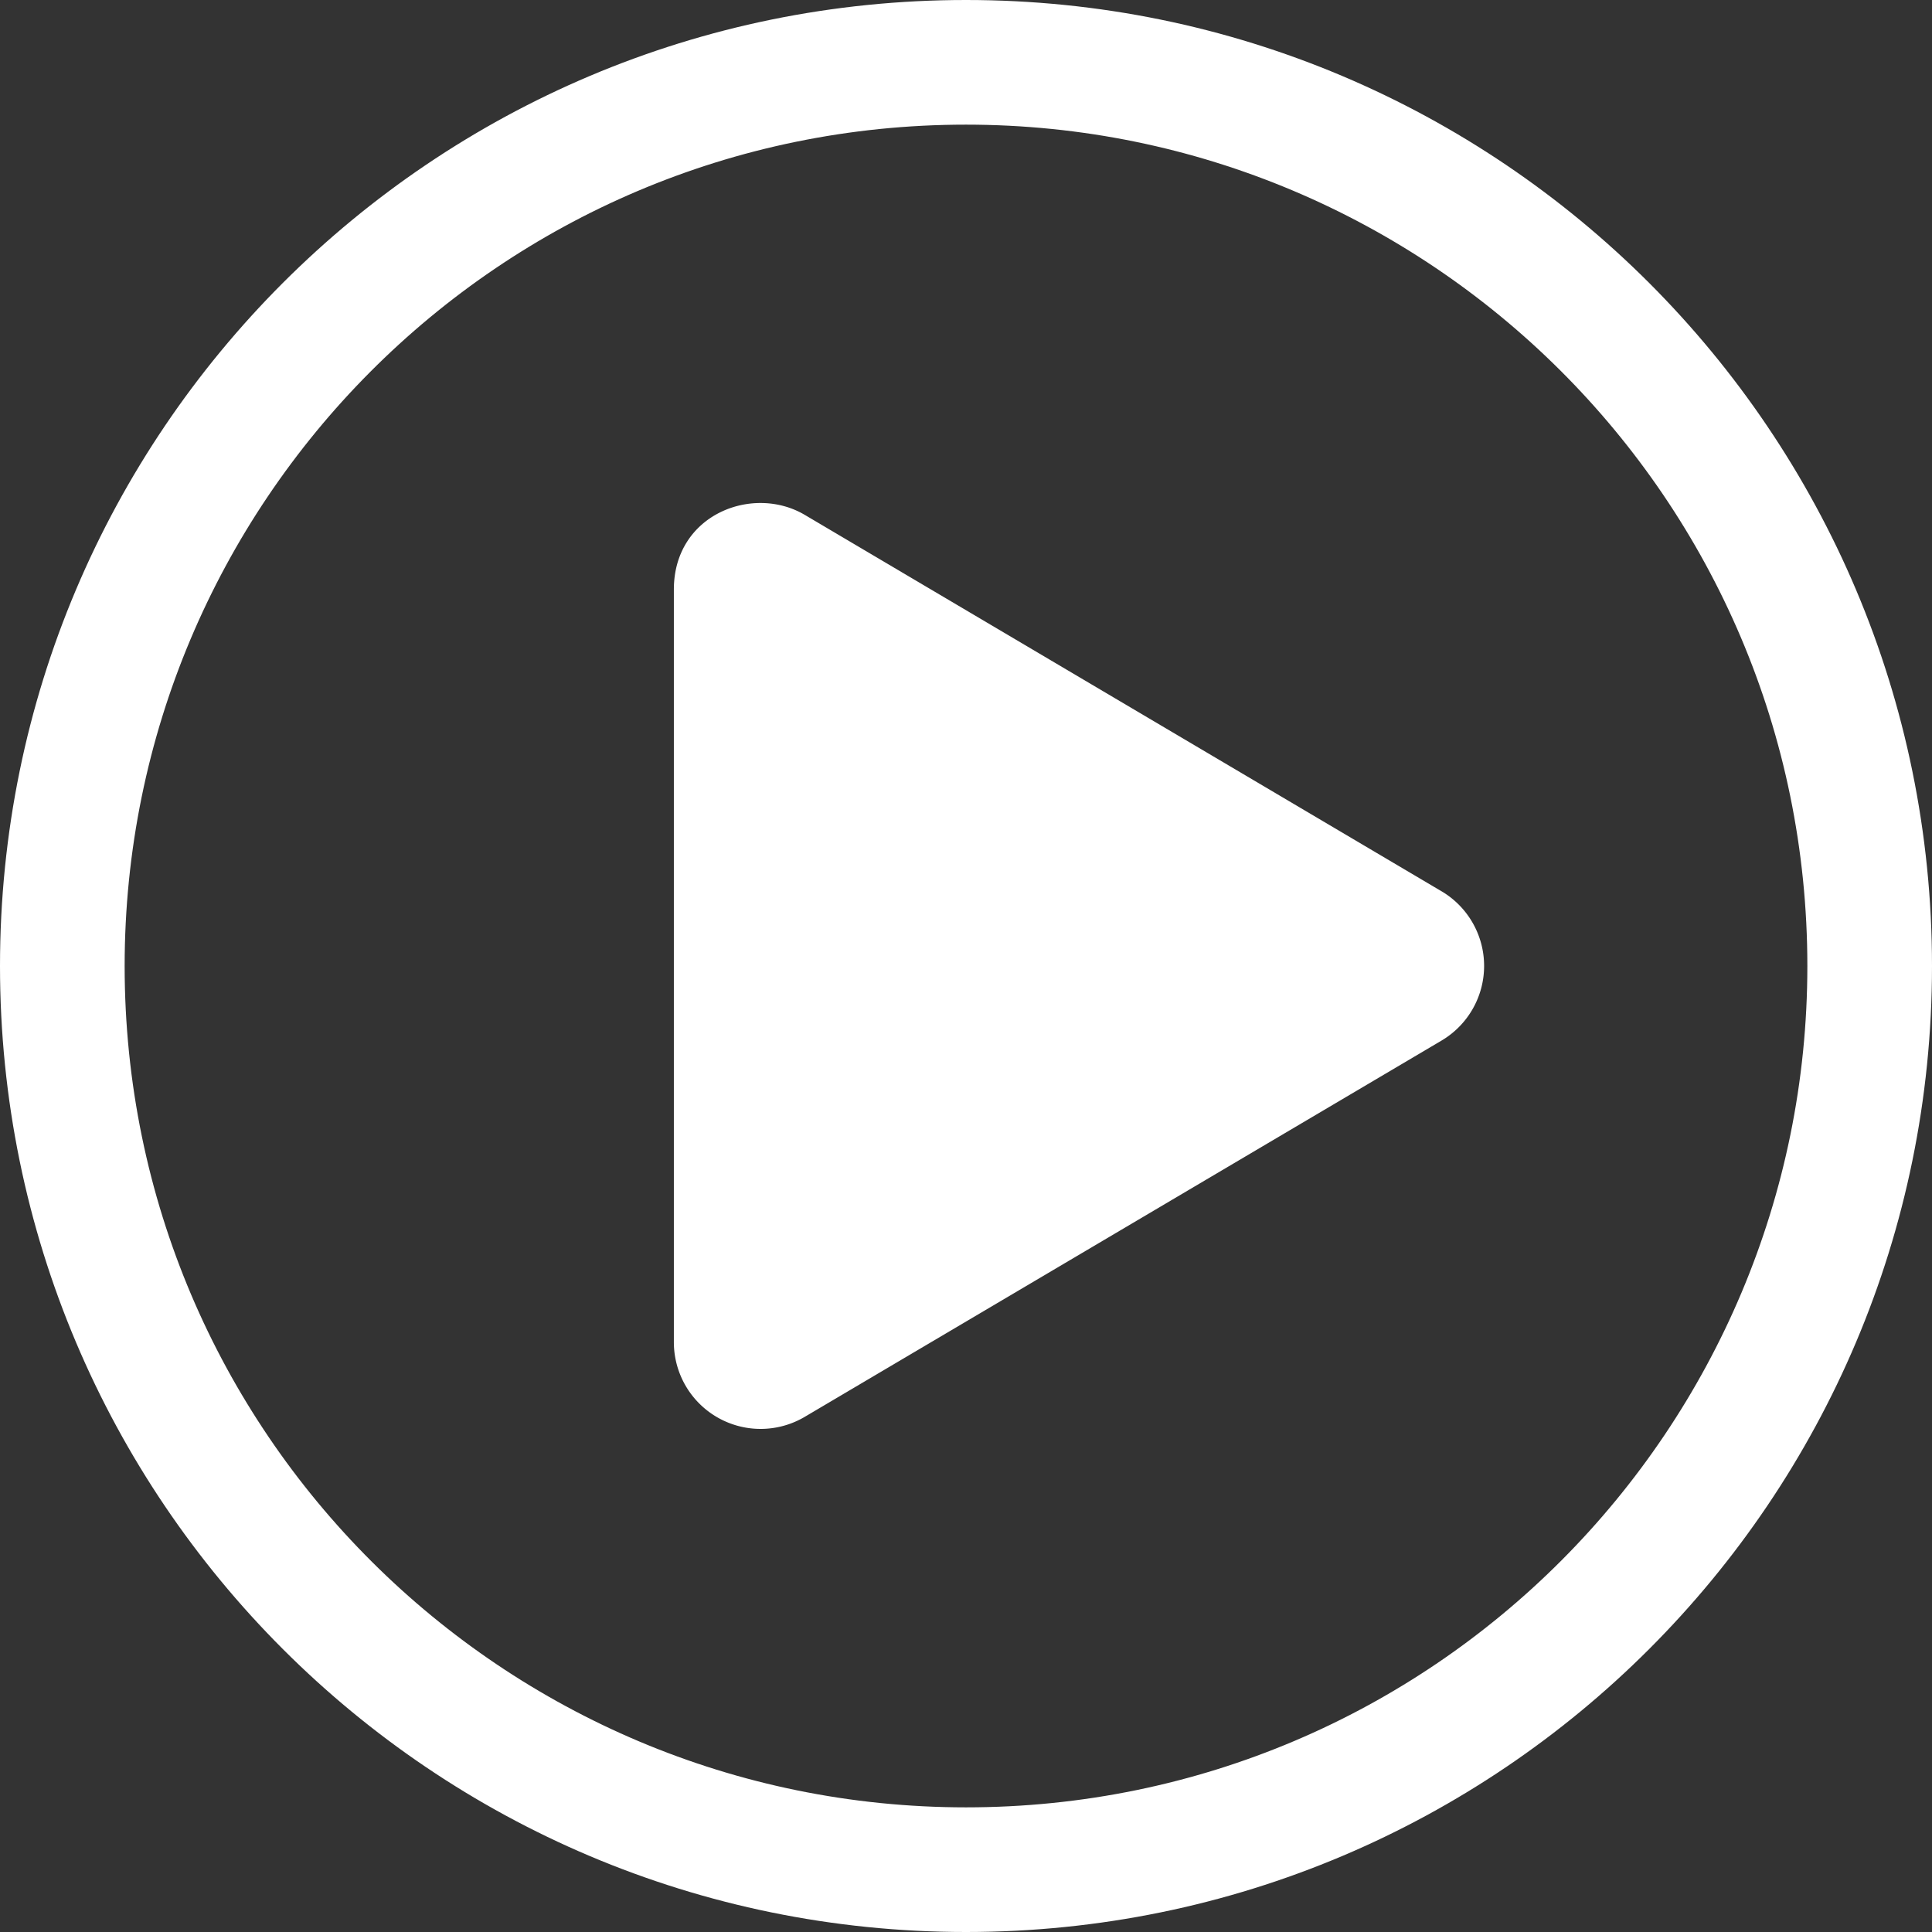
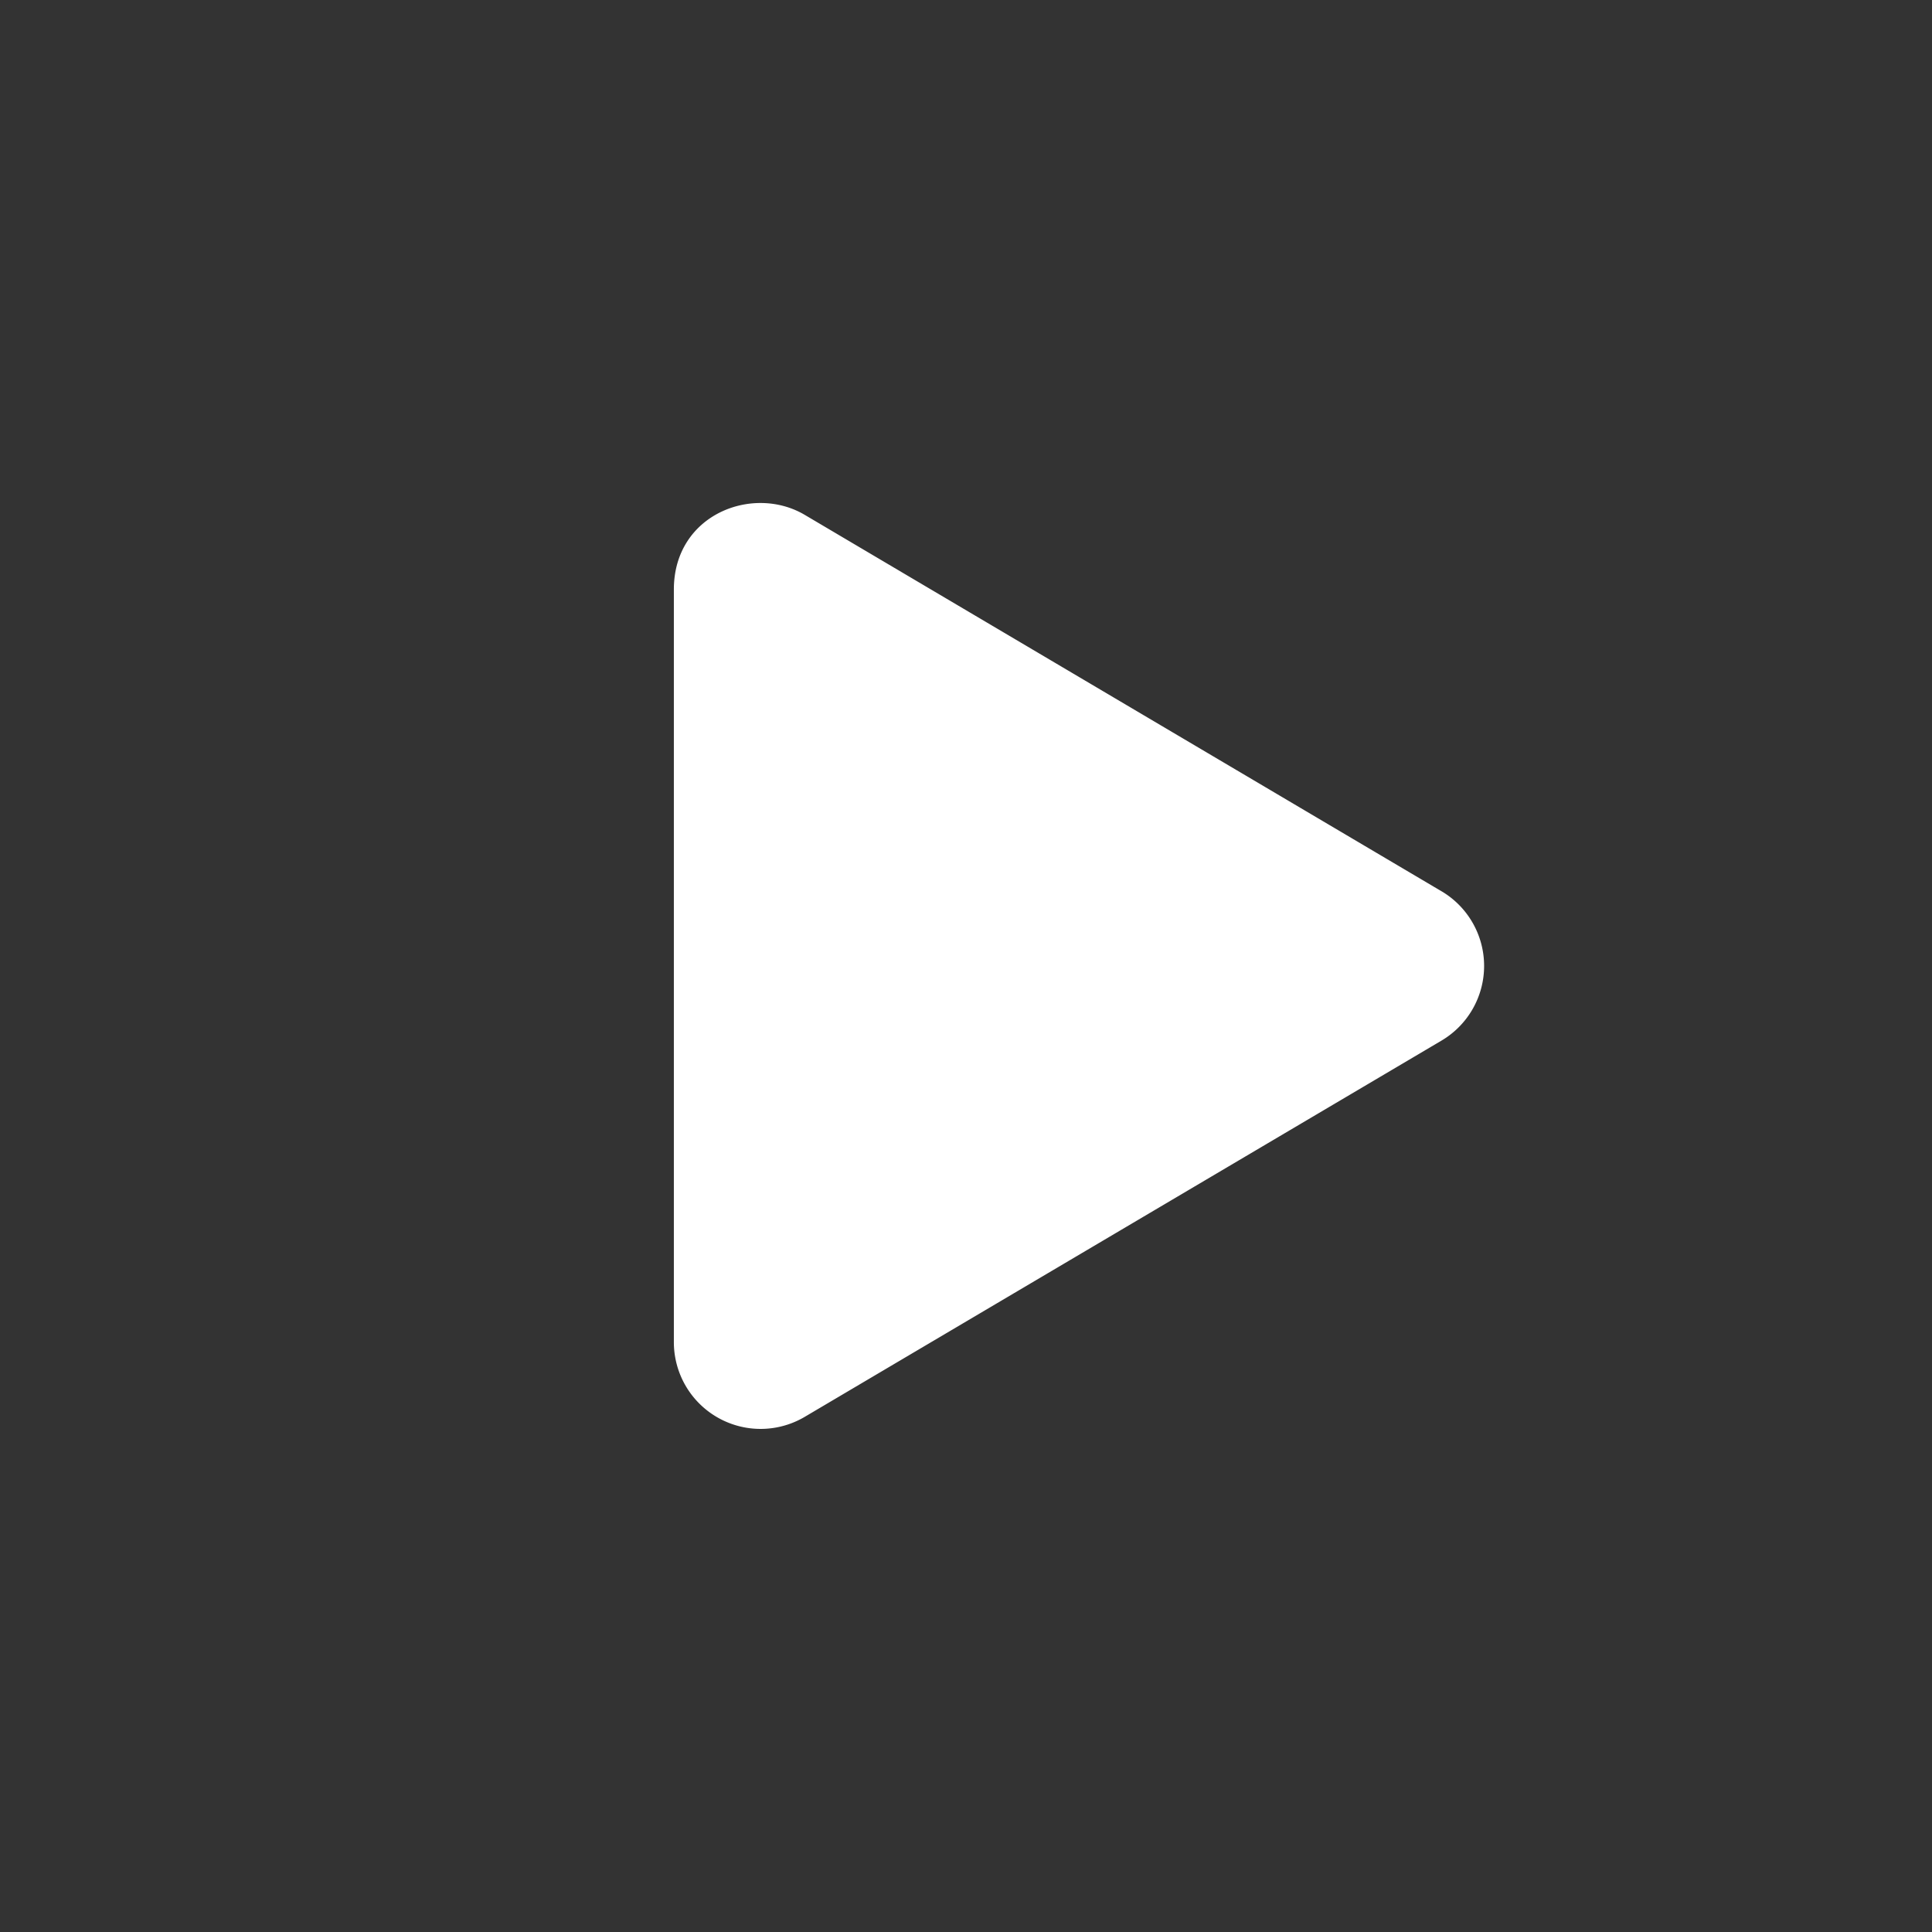
<svg xmlns="http://www.w3.org/2000/svg" width="200" height="200">
  <rect width="100%" height="100%" fill="#333333" stroke="none" />
  <g fill="#FFF" fill-rule="evenodd">
-     <path d="M100 0C44.758 0 0 44.758 0 100s44.758 100 100 100 100-44.758 100-100S155.242 0 100 0zm87.097 100c0 47.863-38.75 87.097-87.097 87.097-47.863 0-87.097-38.75-87.097-87.097 0-47.863 38.75-87.097 87.097-87.097 47.863 0 87.097 38.75 87.097 87.097z" fill-rule="nonzero" />
    <path d="M149.214 92.258l-65.908-38.96c-5.35-3.165-13.548-.072-13.548 7.73v77.907a8.98 8.98 0 0 0 13.552 7.734l65.908-38.943a8.98 8.98 0 0 0 0-15.468h-.004z" />
  </g>
</svg>